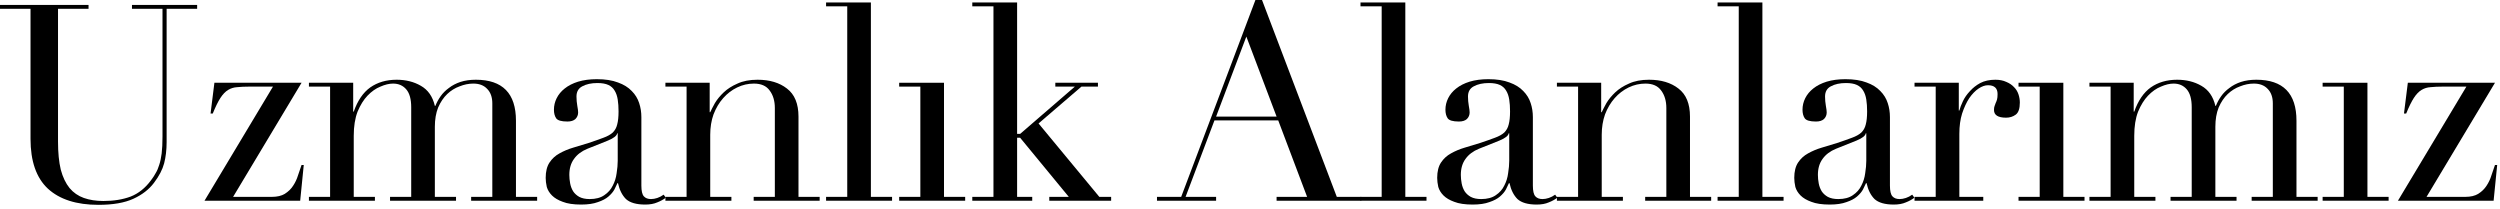
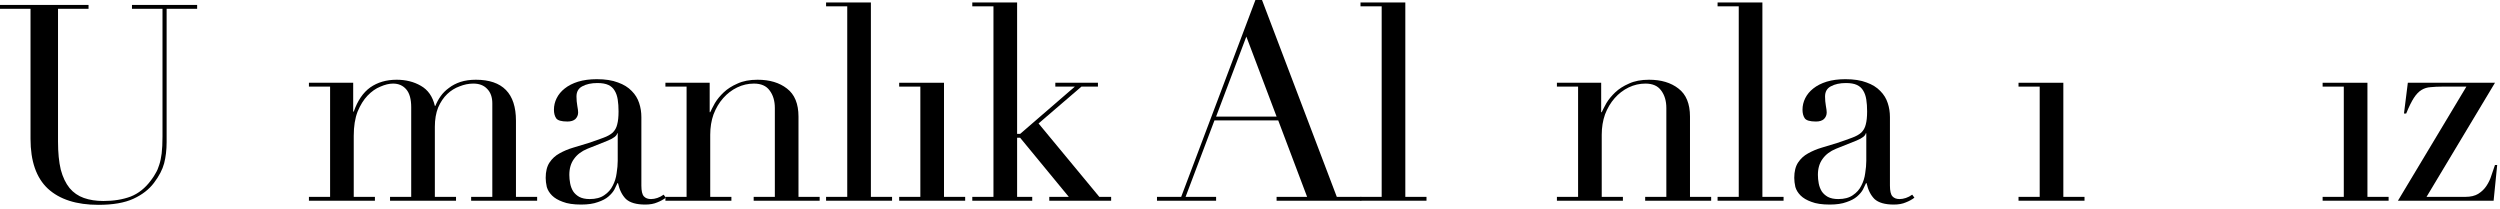
<svg xmlns="http://www.w3.org/2000/svg" fill="none" height="100%" overflow="visible" preserveAspectRatio="none" style="display: block;" viewBox="0 0 491 41" width="100%">
  <g id="Uzmanlk Alanlarmz">
    <path d="M0 0.972H17.388V1.728H11.394V27.81C11.394 29.97 11.574 31.806 11.934 33.318C12.33 34.794 12.906 36 13.662 36.936C14.418 37.836 15.354 38.484 16.47 38.88C17.586 39.276 18.864 39.474 20.304 39.474C22.32 39.474 24.102 39.186 25.65 38.61C27.198 37.998 28.53 36.936 29.646 35.424C30.006 34.956 30.312 34.488 30.564 34.02C30.852 33.552 31.086 33.012 31.266 32.4C31.482 31.752 31.644 30.996 31.752 30.132C31.86 29.232 31.914 28.134 31.914 26.838V1.728H25.92V0.972H38.718V1.728H32.724V27.918C32.724 29.43 32.562 30.816 32.238 32.076C31.914 33.3 31.248 34.578 30.24 35.91C29.268 37.206 27.918 38.25 26.19 39.042C24.462 39.834 22.176 40.23 19.332 40.23C15.012 40.23 11.7 39.168 9.396 37.044C7.128 34.92 5.994 31.662 5.994 27.27V1.728H0V0.972Z" fill="black" />
-     <path d="M42.109 16.254H59.227L45.781 38.664H53.395C54.439 38.664 55.285 38.466 55.933 38.07C56.617 37.638 57.157 37.116 57.553 36.504C57.985 35.856 58.309 35.172 58.525 34.452C58.777 33.732 59.011 33.048 59.227 32.4H59.659L58.957 39.42H40.165L53.611 17.01H48.967C48.067 17.01 47.275 17.046 46.591 17.118C45.943 17.154 45.349 17.334 44.809 17.658C44.269 17.982 43.765 18.504 43.297 19.224C42.829 19.944 42.325 20.97 41.785 22.302H41.353L42.109 16.254Z" fill="black" />
    <path d="M60.673 38.664H64.831V17.01H60.673V16.254H69.367V21.924H69.475C70.231 19.764 71.311 18.18 72.715 17.172C74.155 16.164 75.883 15.66 77.899 15.66C79.699 15.66 81.283 16.056 82.651 16.848C84.055 17.64 84.973 18.954 85.405 20.79H85.513C85.765 20.142 86.107 19.512 86.539 18.9C86.971 18.288 87.511 17.748 88.159 17.28C88.807 16.776 89.563 16.38 90.427 16.092C91.327 15.804 92.335 15.66 93.451 15.66C98.707 15.66 101.335 18.342 101.335 23.706V38.664H105.493V39.42H92.533V38.664H96.691V20.304C96.691 19.08 96.349 18.126 95.665 17.442C95.017 16.758 94.117 16.416 92.965 16.416C92.065 16.416 91.165 16.596 90.265 16.956C89.365 17.28 88.555 17.784 87.835 18.468C87.115 19.152 86.521 20.034 86.053 21.114C85.621 22.194 85.405 23.454 85.405 24.894V38.664H89.563V39.42H76.603V38.664H80.761V21.06C80.761 19.476 80.437 18.306 79.789 17.55C79.141 16.794 78.277 16.416 77.197 16.416C76.441 16.416 75.613 16.614 74.713 17.01C73.813 17.37 72.967 17.964 72.175 18.792C71.419 19.584 70.771 20.628 70.231 21.924C69.727 23.22 69.475 24.804 69.475 26.676V38.664H73.633V39.42H60.673V38.664Z" fill="black" />
    <path d="M121.321 26.19H121.213C121.141 26.658 120.547 27.126 119.431 27.594L115.381 29.214C114.229 29.682 113.347 30.348 112.735 31.212C112.123 32.04 111.817 33.084 111.817 34.344C111.817 34.884 111.871 35.442 111.979 36.018C112.087 36.594 112.285 37.116 112.573 37.584C112.861 38.016 113.257 38.376 113.761 38.664C114.301 38.952 114.985 39.096 115.813 39.096C117.001 39.096 117.955 38.844 118.675 38.34C119.431 37.836 119.989 37.206 120.349 36.45C120.745 35.694 120.997 34.884 121.105 34.02C121.249 33.12 121.321 32.31 121.321 31.59V26.19ZM130.771 38.826C130.303 39.186 129.745 39.492 129.097 39.744C128.449 40.032 127.657 40.176 126.721 40.176C124.993 40.176 123.733 39.816 122.941 39.096C122.185 38.34 121.663 37.296 121.375 35.964H121.267C121.123 36.288 120.925 36.702 120.673 37.206C120.421 37.674 120.025 38.142 119.485 38.61C118.981 39.042 118.297 39.402 117.433 39.69C116.569 40.014 115.471 40.176 114.139 40.176C112.627 40.176 111.421 39.996 110.521 39.636C109.621 39.312 108.919 38.898 108.415 38.394C107.911 37.89 107.569 37.332 107.389 36.72C107.245 36.072 107.173 35.478 107.173 34.938C107.173 33.678 107.425 32.67 107.929 31.914C108.433 31.158 109.081 30.564 109.873 30.132C110.701 29.664 111.601 29.286 112.573 28.998C113.581 28.71 114.589 28.404 115.597 28.08C116.785 27.684 117.757 27.342 118.513 27.054C119.305 26.766 119.917 26.424 120.349 26.028C120.781 25.596 121.069 25.074 121.213 24.462C121.393 23.814 121.483 22.95 121.483 21.87C121.483 21.006 121.429 20.232 121.321 19.548C121.213 18.864 121.015 18.288 120.727 17.82C120.439 17.316 120.025 16.938 119.485 16.686C118.945 16.434 118.225 16.308 117.325 16.308C116.137 16.308 115.147 16.524 114.355 16.956C113.599 17.352 113.221 18.018 113.221 18.954C113.221 19.566 113.275 20.178 113.383 20.79C113.491 21.366 113.545 21.798 113.545 22.086C113.545 22.59 113.365 23.022 113.005 23.382C112.645 23.706 112.123 23.868 111.439 23.868C110.251 23.868 109.513 23.652 109.225 23.22C108.937 22.788 108.793 22.23 108.793 21.546C108.793 20.754 108.973 19.998 109.333 19.278C109.693 18.558 110.215 17.928 110.899 17.388C111.619 16.812 112.501 16.362 113.545 16.038C114.625 15.714 115.849 15.552 117.217 15.552C118.873 15.552 120.259 15.768 121.375 16.2C122.491 16.596 123.391 17.154 124.075 17.874C124.759 18.558 125.245 19.35 125.533 20.25C125.821 21.114 125.965 22.032 125.965 23.004V36.45C125.965 37.494 126.127 38.196 126.451 38.556C126.775 38.916 127.243 39.096 127.855 39.096C128.251 39.096 128.665 39.024 129.097 38.88C129.529 38.736 129.943 38.52 130.339 38.232L130.771 38.826Z" fill="black" />
    <path d="M130.687 38.664H134.845V17.01H130.687V16.254H139.381V22.032H139.489C139.705 21.564 140.011 20.97 140.407 20.25C140.839 19.53 141.415 18.828 142.135 18.144C142.855 17.46 143.755 16.884 144.835 16.416C145.915 15.912 147.229 15.66 148.777 15.66C151.153 15.66 153.079 16.236 154.555 17.388C156.067 18.54 156.823 20.376 156.823 22.896V38.664H160.981V39.42H148.021V38.664H152.179V21.222C152.179 19.818 151.837 18.666 151.153 17.766C150.505 16.866 149.479 16.416 148.075 16.416C146.923 16.416 145.825 16.668 144.781 17.172C143.737 17.676 142.819 18.378 142.027 19.278C141.235 20.178 140.605 21.24 140.137 22.464C139.705 23.688 139.489 25.02 139.489 26.46V38.664H143.647V39.42H130.687V38.664Z" fill="black" />
    <path d="M162.241 38.664H166.399V1.242H162.241V0.486H171.043V38.664H175.201V39.42H162.241V38.664Z" fill="black" />
    <path d="M176.599 38.664H180.757V17.01H176.599V16.254H185.401V38.664H189.559V39.42H176.599V38.664Z" fill="black" />
    <path d="M190.958 38.664H195.116V1.242H190.958V0.486H199.76V26.298H200.354L211.1 17.01H207.266V16.254H215.636V17.01H212.396L203.972 24.246L215.906 38.664H218.228V39.42H206.078V38.664H209.912L200.354 27.054H199.76V38.664H202.73V39.42H190.958V38.664Z" fill="black" />
    <path d="M244.782 7.182L238.842 22.896H250.722L244.782 7.182ZM227.232 38.664H231.984L246.564 0H247.86L262.548 38.664H267.354V39.42H250.722V38.664H256.716L251.046 23.652H238.518L232.848 38.664H238.842V39.42H227.232V38.664Z" fill="black" />
    <path d="M267.203 38.664H271.361V1.242H267.203V0.486H276.005V38.664H280.163V39.42H267.203V38.664Z" fill="black" />
-     <path d="M296.412 26.19H296.304C296.232 26.658 295.638 27.126 294.522 27.594L290.472 29.214C289.32 29.682 288.438 30.348 287.826 31.212C287.214 32.04 286.908 33.084 286.908 34.344C286.908 34.884 286.962 35.442 287.07 36.018C287.178 36.594 287.376 37.116 287.664 37.584C287.952 38.016 288.348 38.376 288.852 38.664C289.392 38.952 290.076 39.096 290.904 39.096C292.092 39.096 293.046 38.844 293.766 38.34C294.522 37.836 295.08 37.206 295.44 36.45C295.836 35.694 296.088 34.884 296.196 34.02C296.34 33.12 296.412 32.31 296.412 31.59V26.19ZM305.862 38.826C305.394 39.186 304.836 39.492 304.188 39.744C303.54 40.032 302.748 40.176 301.812 40.176C300.084 40.176 298.824 39.816 298.032 39.096C297.276 38.34 296.754 37.296 296.466 35.964H296.358C296.214 36.288 296.016 36.702 295.764 37.206C295.512 37.674 295.116 38.142 294.576 38.61C294.072 39.042 293.388 39.402 292.524 39.69C291.66 40.014 290.562 40.176 289.23 40.176C287.718 40.176 286.512 39.996 285.612 39.636C284.712 39.312 284.01 38.898 283.506 38.394C283.002 37.89 282.66 37.332 282.48 36.72C282.336 36.072 282.264 35.478 282.264 34.938C282.264 33.678 282.516 32.67 283.02 31.914C283.524 31.158 284.172 30.564 284.964 30.132C285.792 29.664 286.692 29.286 287.664 28.998C288.672 28.71 289.68 28.404 290.688 28.08C291.876 27.684 292.848 27.342 293.604 27.054C294.396 26.766 295.008 26.424 295.44 26.028C295.872 25.596 296.16 25.074 296.304 24.462C296.484 23.814 296.574 22.95 296.574 21.87C296.574 21.006 296.52 20.232 296.412 19.548C296.304 18.864 296.106 18.288 295.818 17.82C295.53 17.316 295.116 16.938 294.576 16.686C294.036 16.434 293.316 16.308 292.416 16.308C291.228 16.308 290.238 16.524 289.446 16.956C288.69 17.352 288.312 18.018 288.312 18.954C288.312 19.566 288.366 20.178 288.474 20.79C288.582 21.366 288.636 21.798 288.636 22.086C288.636 22.59 288.456 23.022 288.096 23.382C287.736 23.706 287.214 23.868 286.53 23.868C285.342 23.868 284.604 23.652 284.316 23.22C284.028 22.788 283.884 22.23 283.884 21.546C283.884 20.754 284.064 19.998 284.424 19.278C284.784 18.558 285.306 17.928 285.99 17.388C286.71 16.812 287.592 16.362 288.636 16.038C289.716 15.714 290.94 15.552 292.308 15.552C293.964 15.552 295.35 15.768 296.466 16.2C297.582 16.596 298.482 17.154 299.166 17.874C299.85 18.558 300.336 19.35 300.624 20.25C300.912 21.114 301.056 22.032 301.056 23.004V36.45C301.056 37.494 301.218 38.196 301.542 38.556C301.866 38.916 302.334 39.096 302.946 39.096C303.342 39.096 303.756 39.024 304.188 38.88C304.62 38.736 305.034 38.52 305.43 38.232L305.862 38.826Z" fill="black" />
    <path d="M305.778 38.664H309.936V17.01H305.778V16.254H314.472V22.032H314.58C314.796 21.564 315.102 20.97 315.498 20.25C315.93 19.53 316.506 18.828 317.226 18.144C317.946 17.46 318.846 16.884 319.926 16.416C321.006 15.912 322.32 15.66 323.868 15.66C326.244 15.66 328.17 16.236 329.646 17.388C331.158 18.54 331.914 20.376 331.914 22.896V38.664H336.072V39.42H323.112V38.664H327.27V21.222C327.27 19.818 326.928 18.666 326.244 17.766C325.596 16.866 324.57 16.416 323.166 16.416C322.014 16.416 320.916 16.668 319.872 17.172C318.828 17.676 317.91 18.378 317.118 19.278C316.326 20.178 315.696 21.24 315.228 22.464C314.796 23.688 314.58 25.02 314.58 26.46V38.664H318.738V39.42H305.778V38.664Z" fill="black" />
    <path d="M337.332 38.664H341.49V1.242H337.332V0.486H346.134V38.664H350.292V39.42H337.332V38.664Z" fill="black" />
    <path d="M366.54 26.19H366.432C366.36 26.658 365.766 27.126 364.65 27.594L360.6 29.214C359.448 29.682 358.566 30.348 357.954 31.212C357.342 32.04 357.036 33.084 357.036 34.344C357.036 34.884 357.09 35.442 357.198 36.018C357.306 36.594 357.504 37.116 357.792 37.584C358.08 38.016 358.476 38.376 358.98 38.664C359.52 38.952 360.204 39.096 361.032 39.096C362.22 39.096 363.174 38.844 363.894 38.34C364.65 37.836 365.208 37.206 365.568 36.45C365.964 35.694 366.216 34.884 366.324 34.02C366.468 33.12 366.54 32.31 366.54 31.59V26.19ZM375.99 38.826C375.522 39.186 374.964 39.492 374.316 39.744C373.668 40.032 372.876 40.176 371.94 40.176C370.212 40.176 368.952 39.816 368.16 39.096C367.404 38.34 366.882 37.296 366.594 35.964H366.486C366.342 36.288 366.144 36.702 365.892 37.206C365.64 37.674 365.244 38.142 364.704 38.61C364.2 39.042 363.516 39.402 362.652 39.69C361.788 40.014 360.69 40.176 359.358 40.176C357.846 40.176 356.64 39.996 355.74 39.636C354.84 39.312 354.138 38.898 353.634 38.394C353.13 37.89 352.788 37.332 352.608 36.72C352.464 36.072 352.392 35.478 352.392 34.938C352.392 33.678 352.644 32.67 353.148 31.914C353.652 31.158 354.3 30.564 355.092 30.132C355.92 29.664 356.82 29.286 357.792 28.998C358.8 28.71 359.808 28.404 360.816 28.08C362.004 27.684 362.976 27.342 363.732 27.054C364.524 26.766 365.136 26.424 365.568 26.028C366 25.596 366.288 25.074 366.432 24.462C366.612 23.814 366.702 22.95 366.702 21.87C366.702 21.006 366.648 20.232 366.54 19.548C366.432 18.864 366.234 18.288 365.946 17.82C365.658 17.316 365.244 16.938 364.704 16.686C364.164 16.434 363.444 16.308 362.544 16.308C361.356 16.308 360.366 16.524 359.574 16.956C358.818 17.352 358.44 18.018 358.44 18.954C358.44 19.566 358.494 20.178 358.602 20.79C358.71 21.366 358.764 21.798 358.764 22.086C358.764 22.59 358.584 23.022 358.224 23.382C357.864 23.706 357.342 23.868 356.658 23.868C355.47 23.868 354.732 23.652 354.444 23.22C354.156 22.788 354.012 22.23 354.012 21.546C354.012 20.754 354.192 19.998 354.552 19.278C354.912 18.558 355.434 17.928 356.118 17.388C356.838 16.812 357.72 16.362 358.764 16.038C359.844 15.714 361.068 15.552 362.436 15.552C364.092 15.552 365.478 15.768 366.594 16.2C367.71 16.596 368.61 17.154 369.294 17.874C369.978 18.558 370.464 19.35 370.752 20.25C371.04 21.114 371.184 22.032 371.184 23.004V36.45C371.184 37.494 371.346 38.196 371.67 38.556C371.994 38.916 372.462 39.096 373.074 39.096C373.47 39.096 373.884 39.024 374.316 38.88C374.748 38.736 375.162 38.52 375.558 38.232L375.99 38.826Z" fill="black" />
-     <path d="M376.014 38.664H380.172V17.01H376.014V16.254H384.708V21.708H384.816C384.96 21.168 385.194 20.556 385.518 19.872C385.842 19.188 386.292 18.54 386.868 17.928C387.444 17.28 388.128 16.74 388.92 16.308C389.748 15.876 390.738 15.66 391.89 15.66C392.718 15.66 393.438 15.804 394.05 16.092C394.662 16.344 395.166 16.686 395.562 17.118C395.958 17.514 396.246 17.982 396.426 18.522C396.606 19.062 396.696 19.602 396.696 20.142C396.696 21.33 396.426 22.122 395.886 22.518C395.346 22.914 394.716 23.112 393.996 23.112C392.412 23.112 391.62 22.608 391.62 21.6C391.62 21.276 391.656 21.024 391.728 20.844C391.8 20.628 391.872 20.43 391.944 20.25C392.052 20.034 392.142 19.8 392.214 19.548C392.286 19.296 392.322 18.936 392.322 18.468C392.322 17.316 391.692 16.74 390.432 16.74C389.856 16.74 389.244 16.956 388.596 17.388C387.948 17.82 387.336 18.45 386.76 19.278C386.22 20.106 385.752 21.114 385.356 22.302C384.996 23.454 384.816 24.786 384.816 26.298V38.664H389.514V39.42H376.014V38.664Z" fill="black" />
    <path d="M396.438 38.664H400.596V17.01H396.438V16.254H405.24V38.664H409.398V39.42H396.438V38.664Z" fill="black" />
-     <path d="M410.365 38.664H414.523V17.01H410.365V16.254H419.059V21.924H419.167C419.923 19.764 421.003 18.18 422.407 17.172C423.847 16.164 425.575 15.66 427.591 15.66C429.391 15.66 430.975 16.056 432.343 16.848C433.747 17.64 434.665 18.954 435.097 20.79H435.205C435.457 20.142 435.799 19.512 436.231 18.9C436.663 18.288 437.203 17.748 437.851 17.28C438.499 16.776 439.255 16.38 440.119 16.092C441.019 15.804 442.027 15.66 443.143 15.66C448.399 15.66 451.027 18.342 451.027 23.706V38.664H455.185V39.42H442.225V38.664H446.383V20.304C446.383 19.08 446.041 18.126 445.357 17.442C444.709 16.758 443.809 16.416 442.657 16.416C441.757 16.416 440.857 16.596 439.957 16.956C439.057 17.28 438.247 17.784 437.527 18.468C436.807 19.152 436.213 20.034 435.745 21.114C435.313 22.194 435.097 23.454 435.097 24.894V38.664H439.255V39.42H426.295V38.664H430.453V21.06C430.453 19.476 430.129 18.306 429.481 17.55C428.833 16.794 427.969 16.416 426.889 16.416C426.133 16.416 425.305 16.614 424.405 17.01C423.505 17.37 422.659 17.964 421.867 18.792C421.111 19.584 420.463 20.628 419.923 21.924C419.419 23.22 419.167 24.804 419.167 26.676V38.664H423.325V39.42H410.365V38.664Z" fill="black" />
    <path d="M456.163 38.664H460.321V17.01H456.163V16.254H464.965V38.664H469.123V39.42H456.163V38.664Z" fill="black" />
    <path d="M472.898 16.254H490.016L476.57 38.664H484.184C485.228 38.664 486.074 38.466 486.722 38.07C487.406 37.638 487.946 37.116 488.342 36.504C488.774 35.856 489.098 35.172 489.314 34.452C489.566 33.732 489.8 33.048 490.016 32.4H490.448L489.746 39.42H470.954L484.4 17.01H479.756C478.856 17.01 478.064 17.046 477.38 17.118C476.732 17.154 476.138 17.334 475.598 17.658C475.058 17.982 474.554 18.504 474.086 19.224C473.618 19.944 473.114 20.97 472.574 22.302H472.142L472.898 16.254Z" fill="black" />
  </g>
</svg>